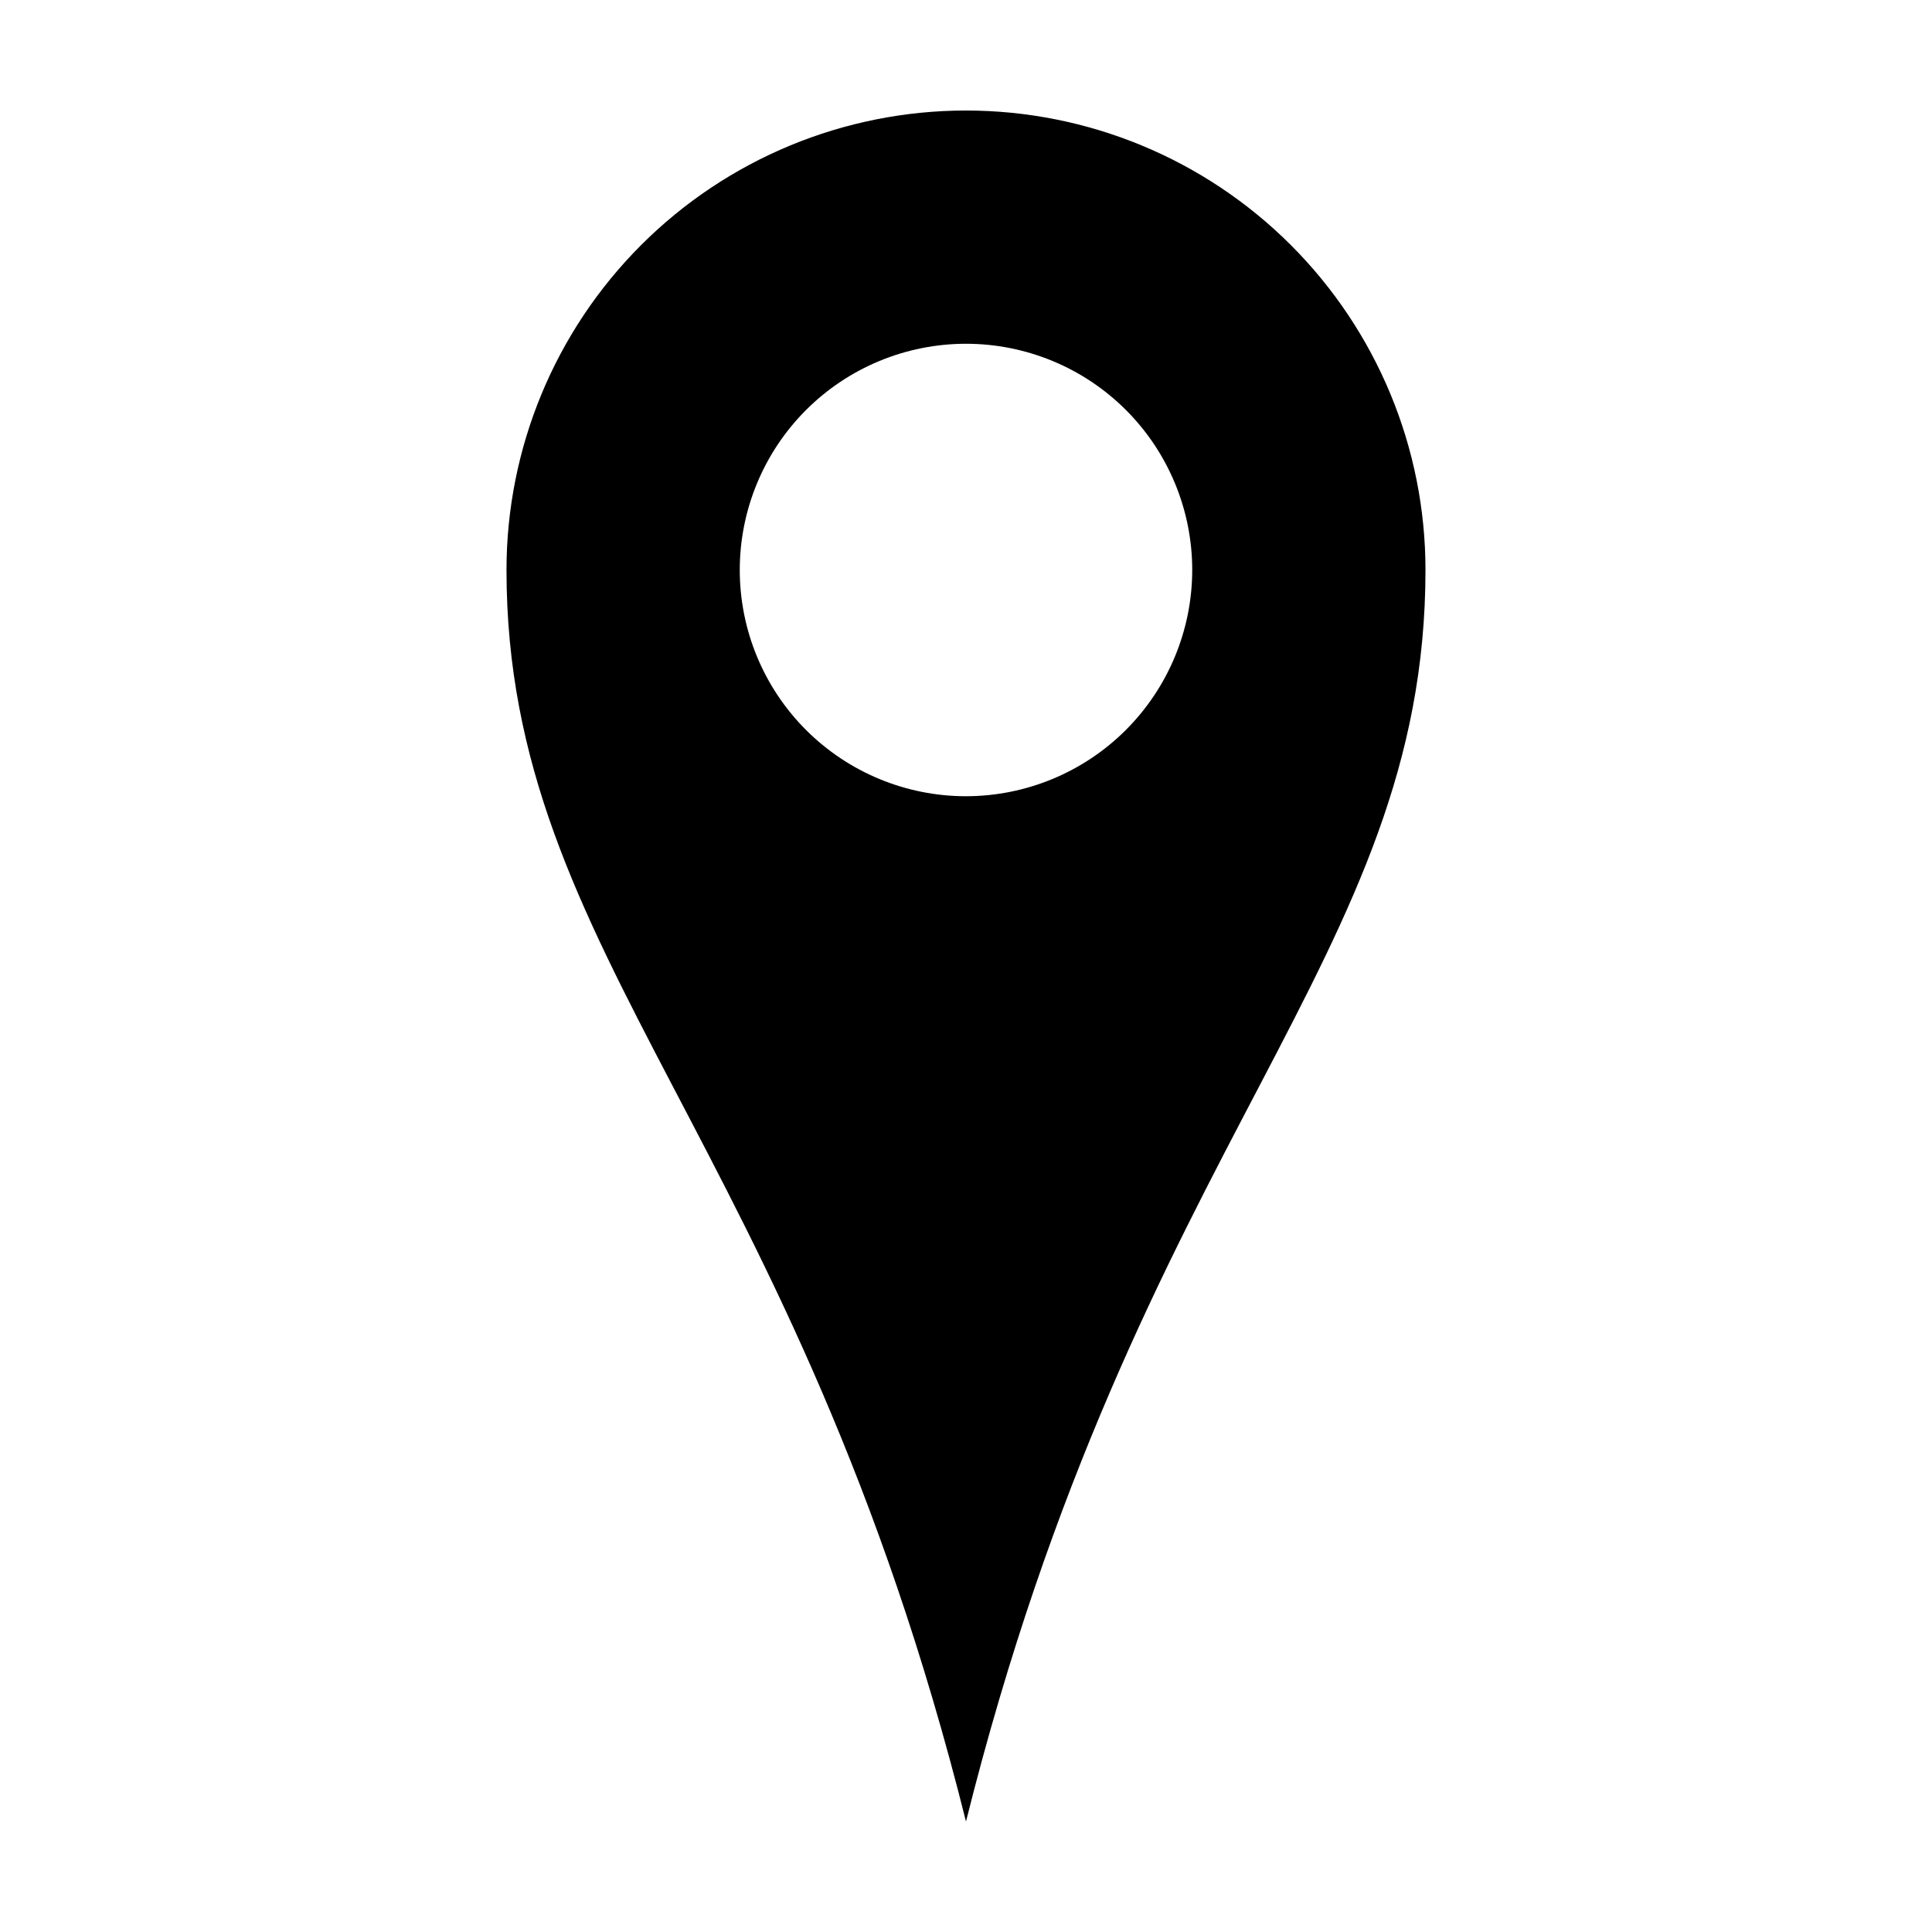
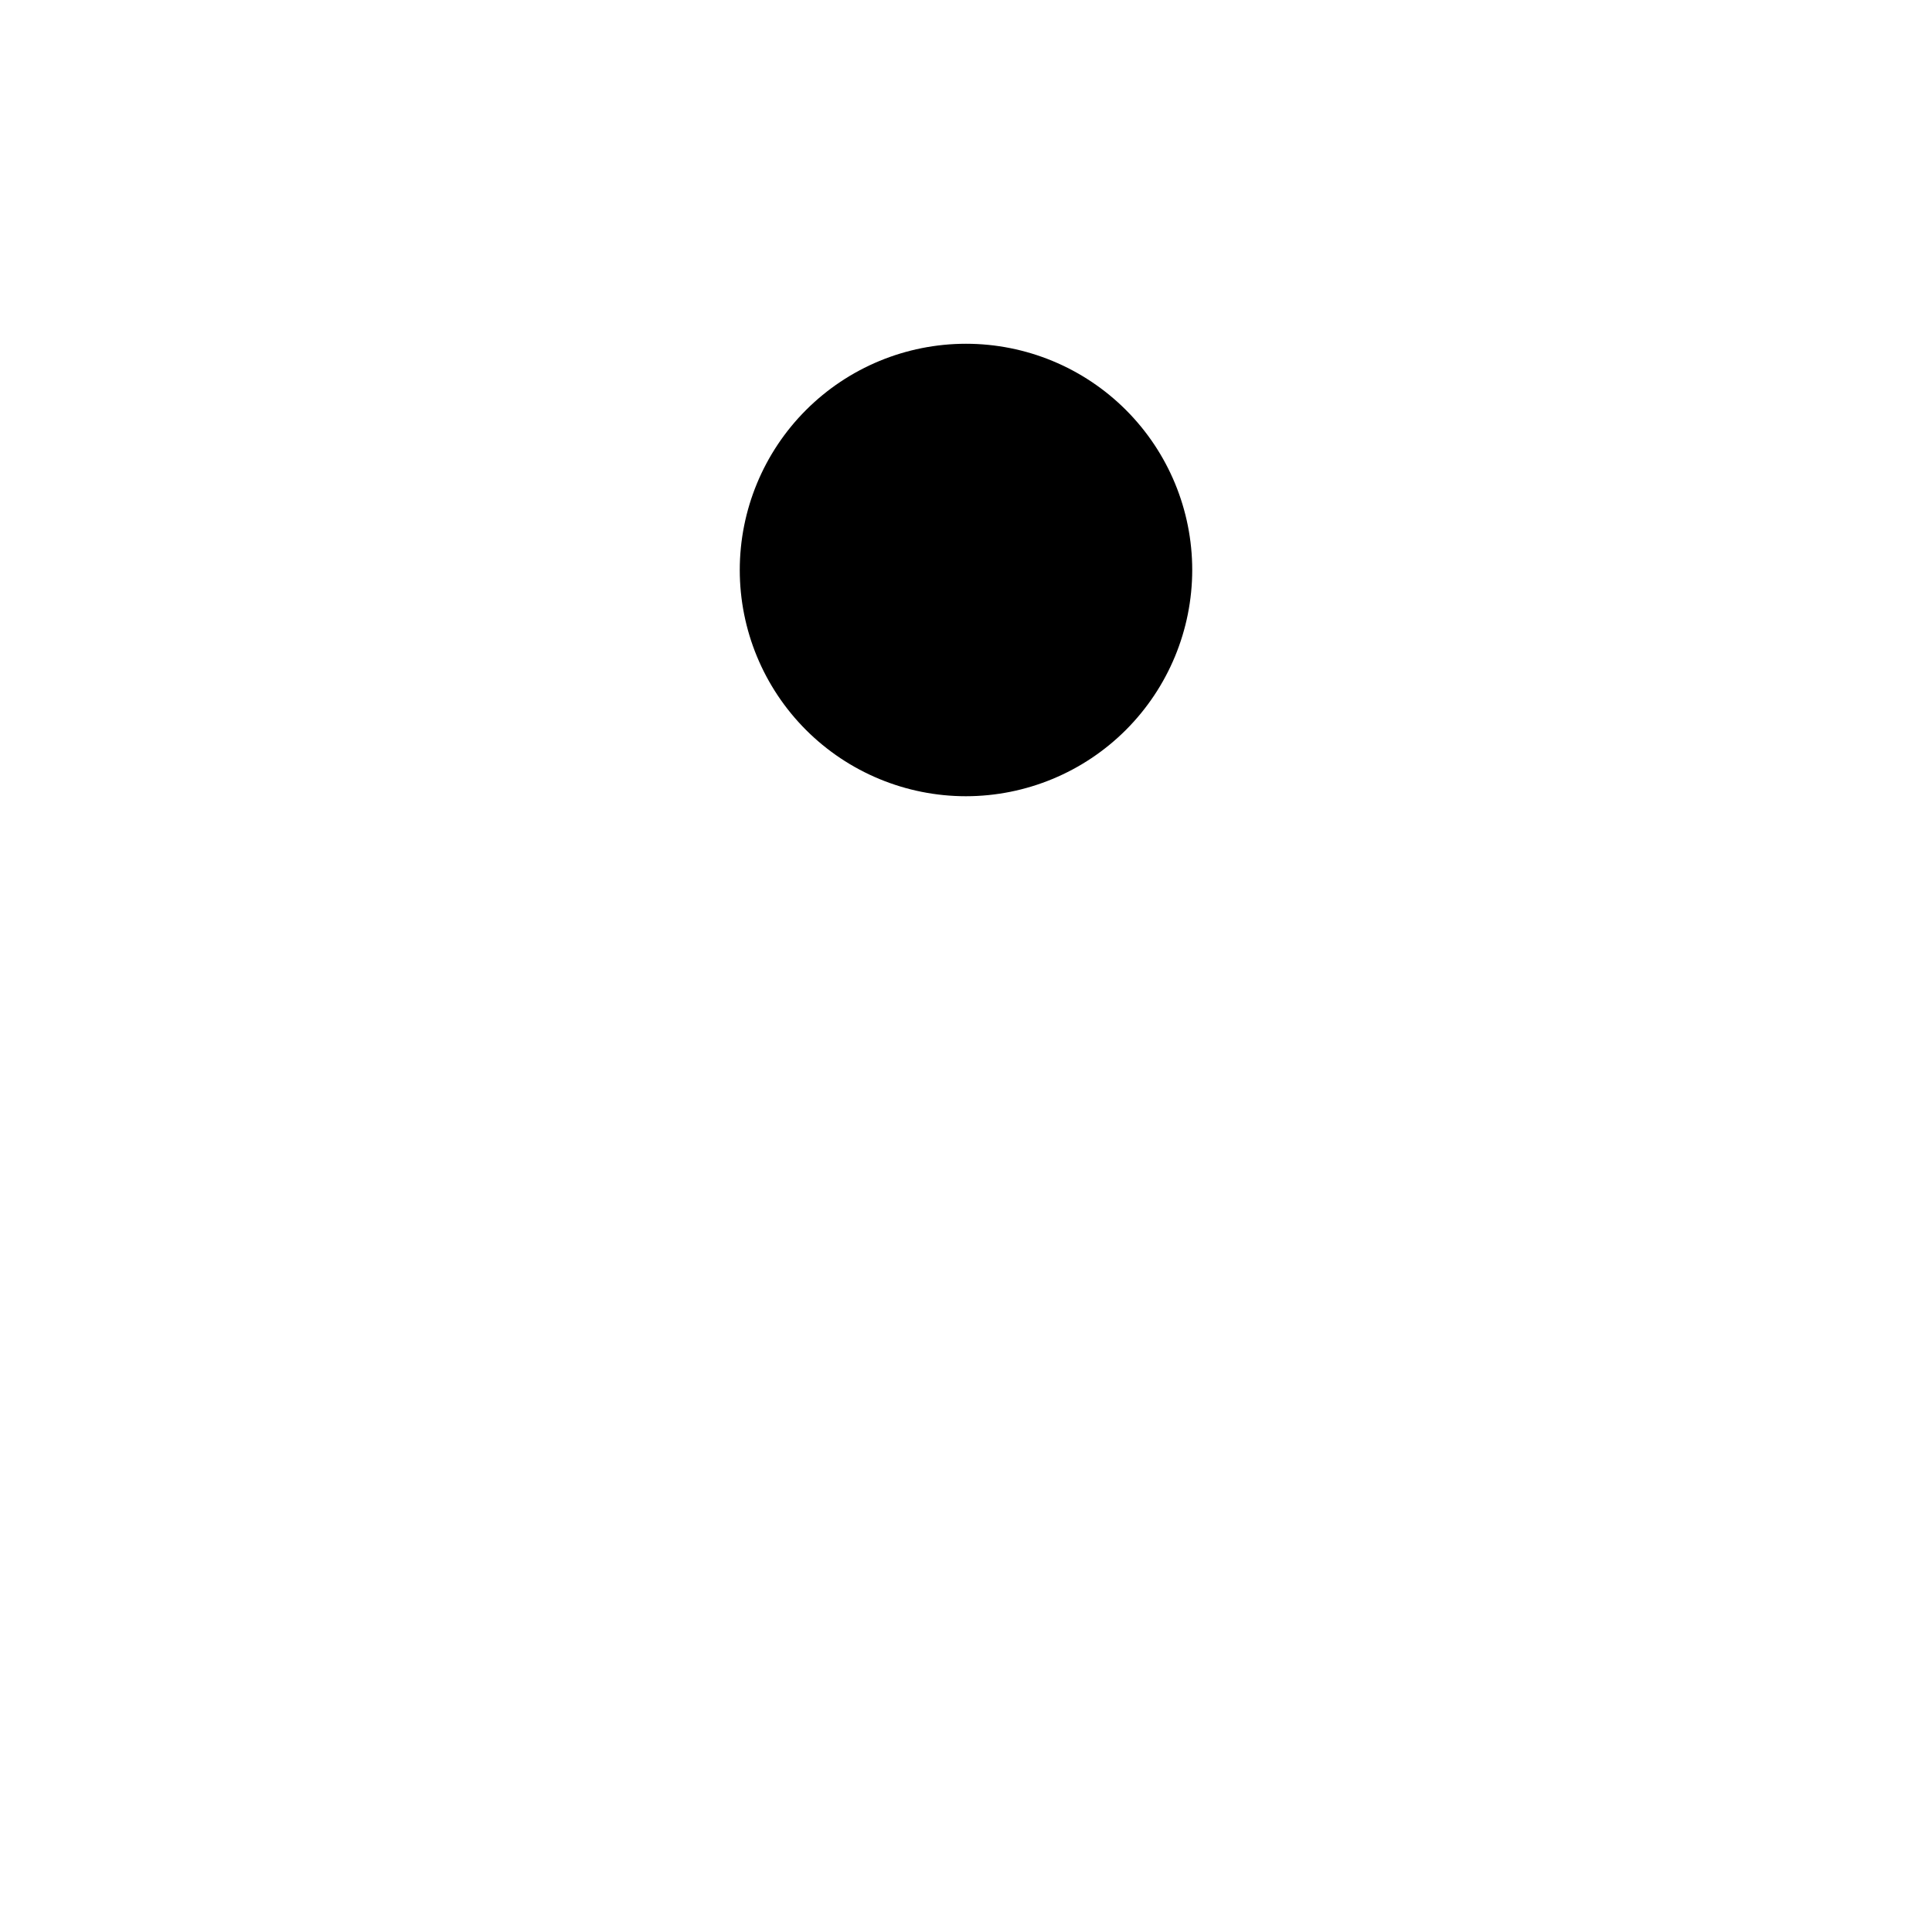
<svg xmlns="http://www.w3.org/2000/svg" fill="#000000" width="800px" height="800px" version="1.1" viewBox="144 144 512 512">
-   <path d="m400 173.29c-32.297 0-63.27 12.828-86.105 35.664-22.836 22.836-35.668 53.809-35.668 86.105 0 103.08 76.43 150.29 121.77 331.66 45.344-181.37 121.77-228.58 121.77-331.66 0-32.297-12.828-63.27-35.668-86.105-22.836-22.836-53.809-35.664-86.102-35.664zm0 181.72c-15.902 0-31.152-6.316-42.395-17.559-11.242-11.246-17.559-26.492-17.559-42.395 0-15.898 6.316-31.148 17.559-42.395 11.242-11.242 26.492-17.559 42.395-17.559 15.898 0 31.148 6.316 42.391 17.559 11.246 11.246 17.562 26.496 17.562 42.395-0.016 15.898-6.336 31.137-17.574 42.379-11.242 11.242-26.484 17.562-42.379 17.574z" />
+   <path d="m400 173.29zm0 181.72c-15.902 0-31.152-6.316-42.395-17.559-11.242-11.246-17.559-26.492-17.559-42.395 0-15.898 6.316-31.148 17.559-42.395 11.242-11.242 26.492-17.559 42.395-17.559 15.898 0 31.148 6.316 42.391 17.559 11.246 11.246 17.562 26.496 17.562 42.395-0.016 15.898-6.336 31.137-17.574 42.379-11.242 11.242-26.484 17.562-42.379 17.574z" />
</svg>